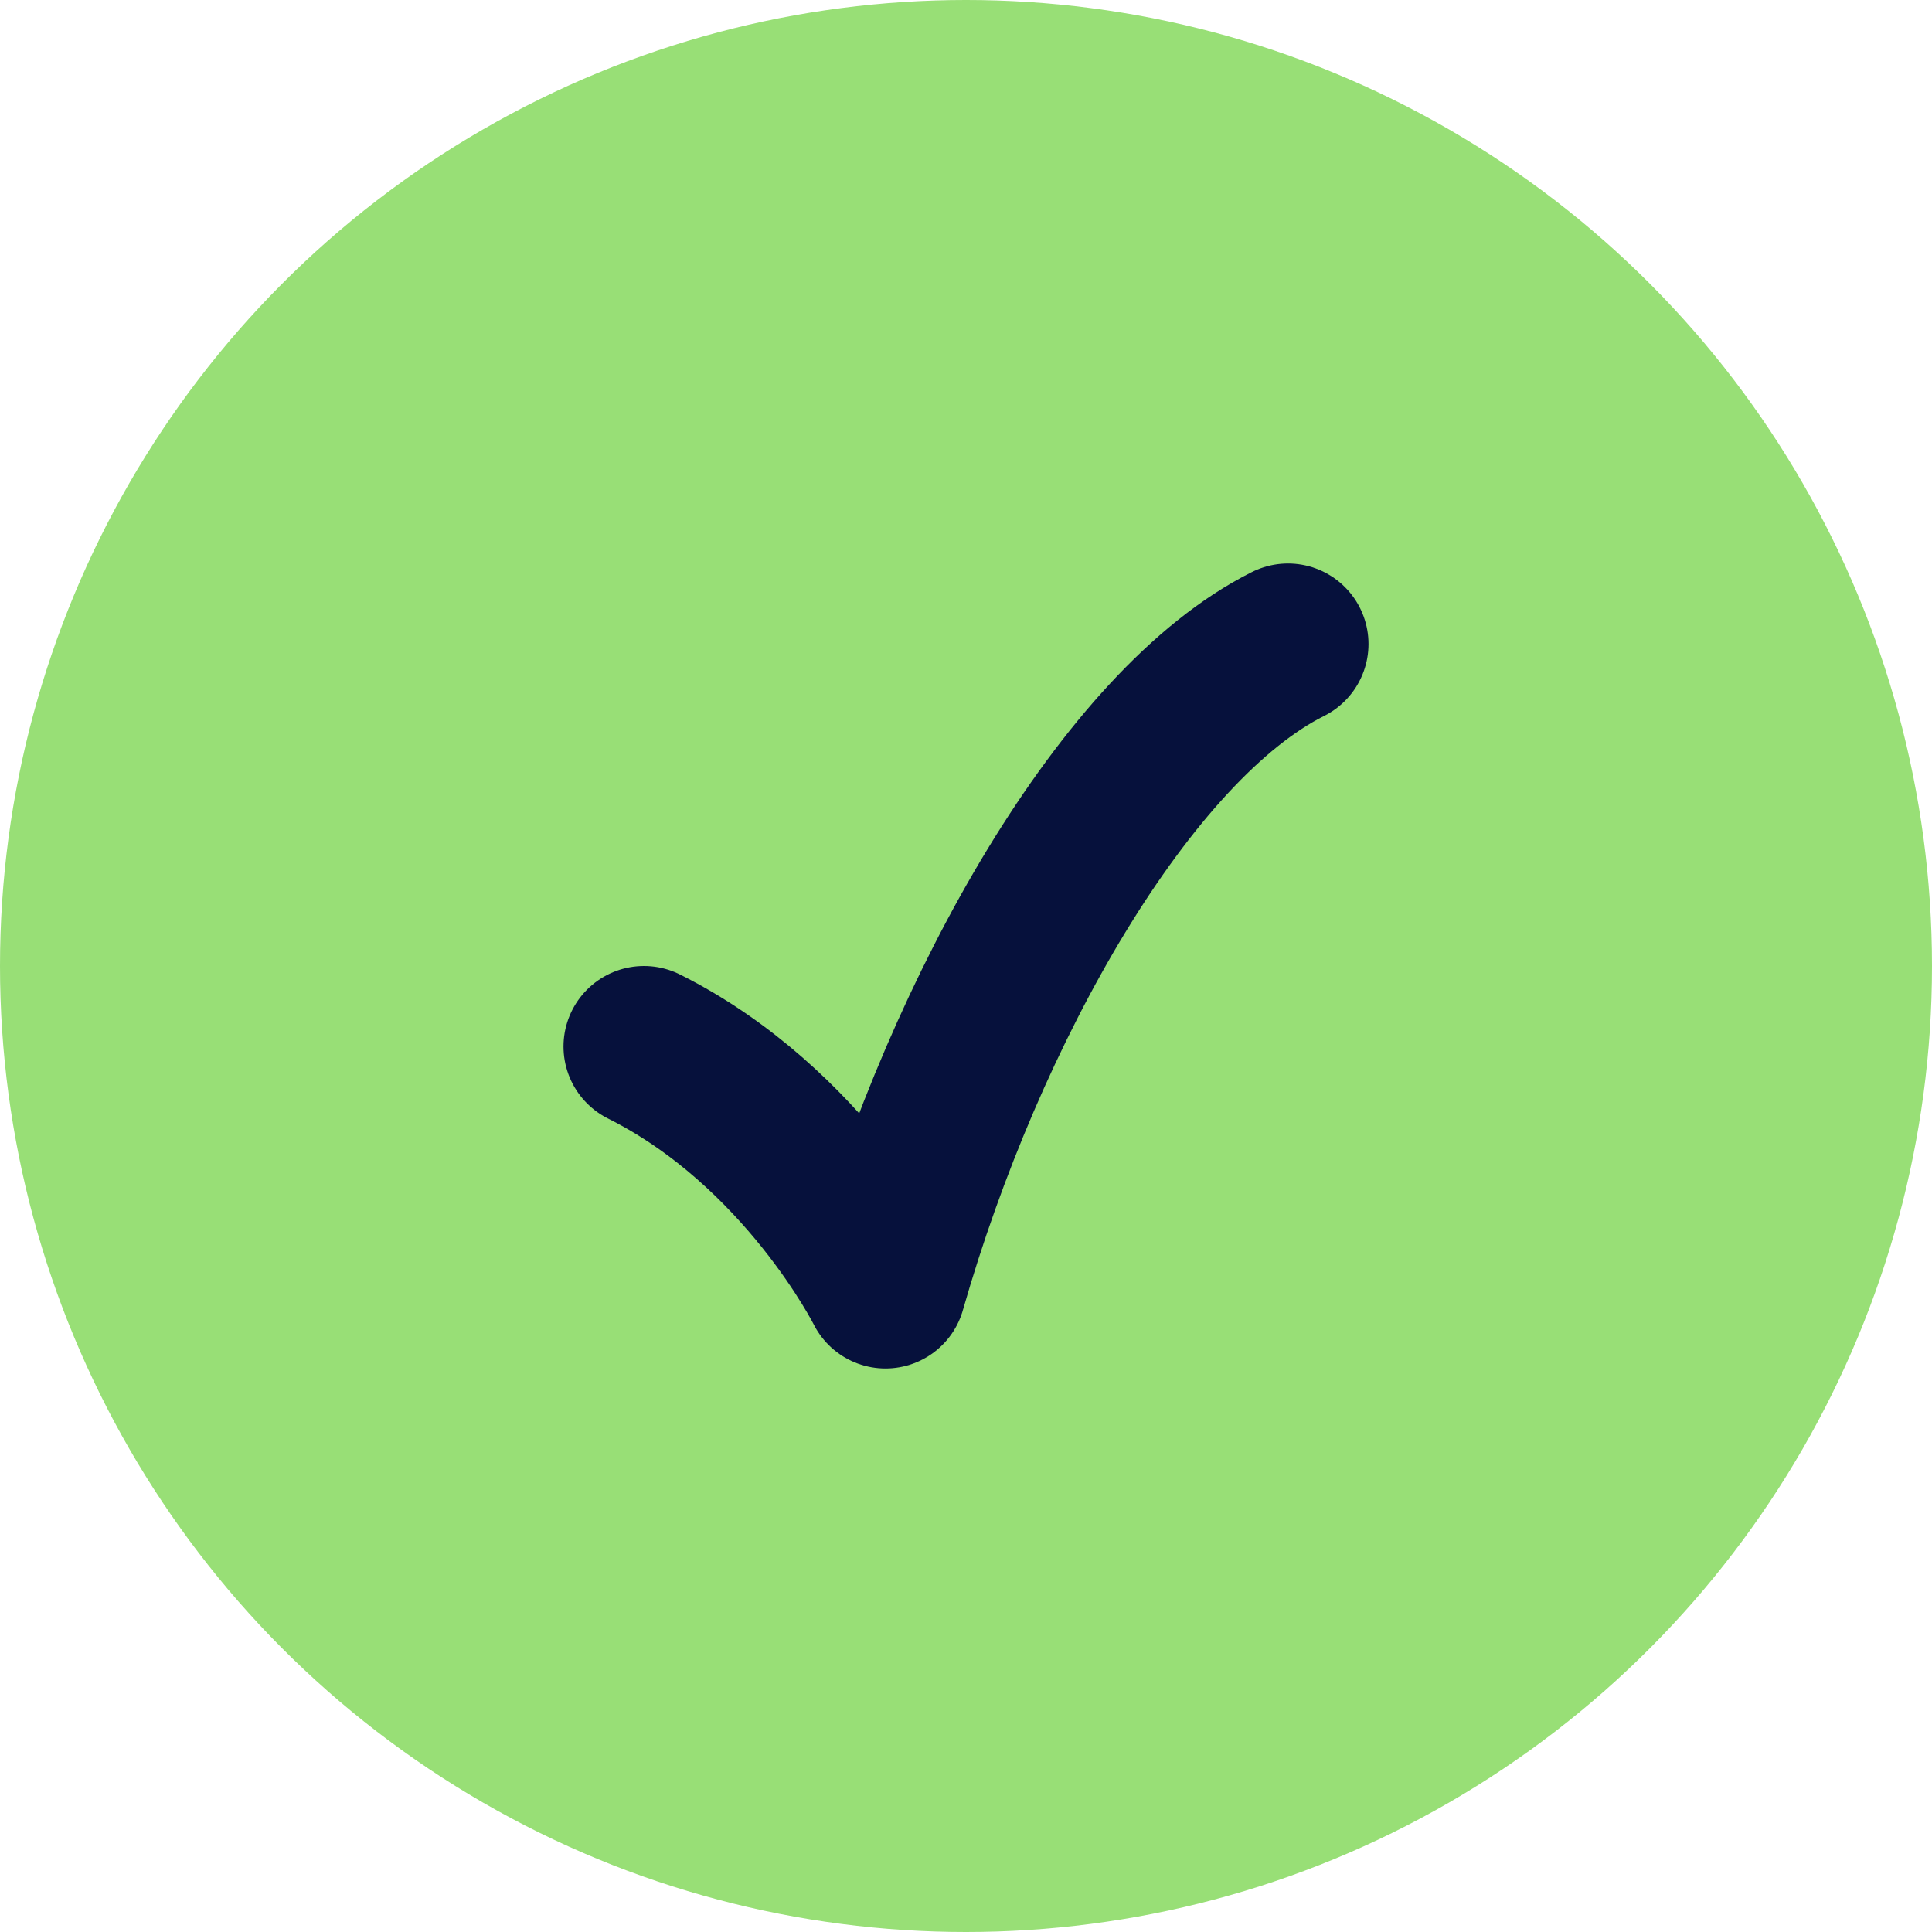
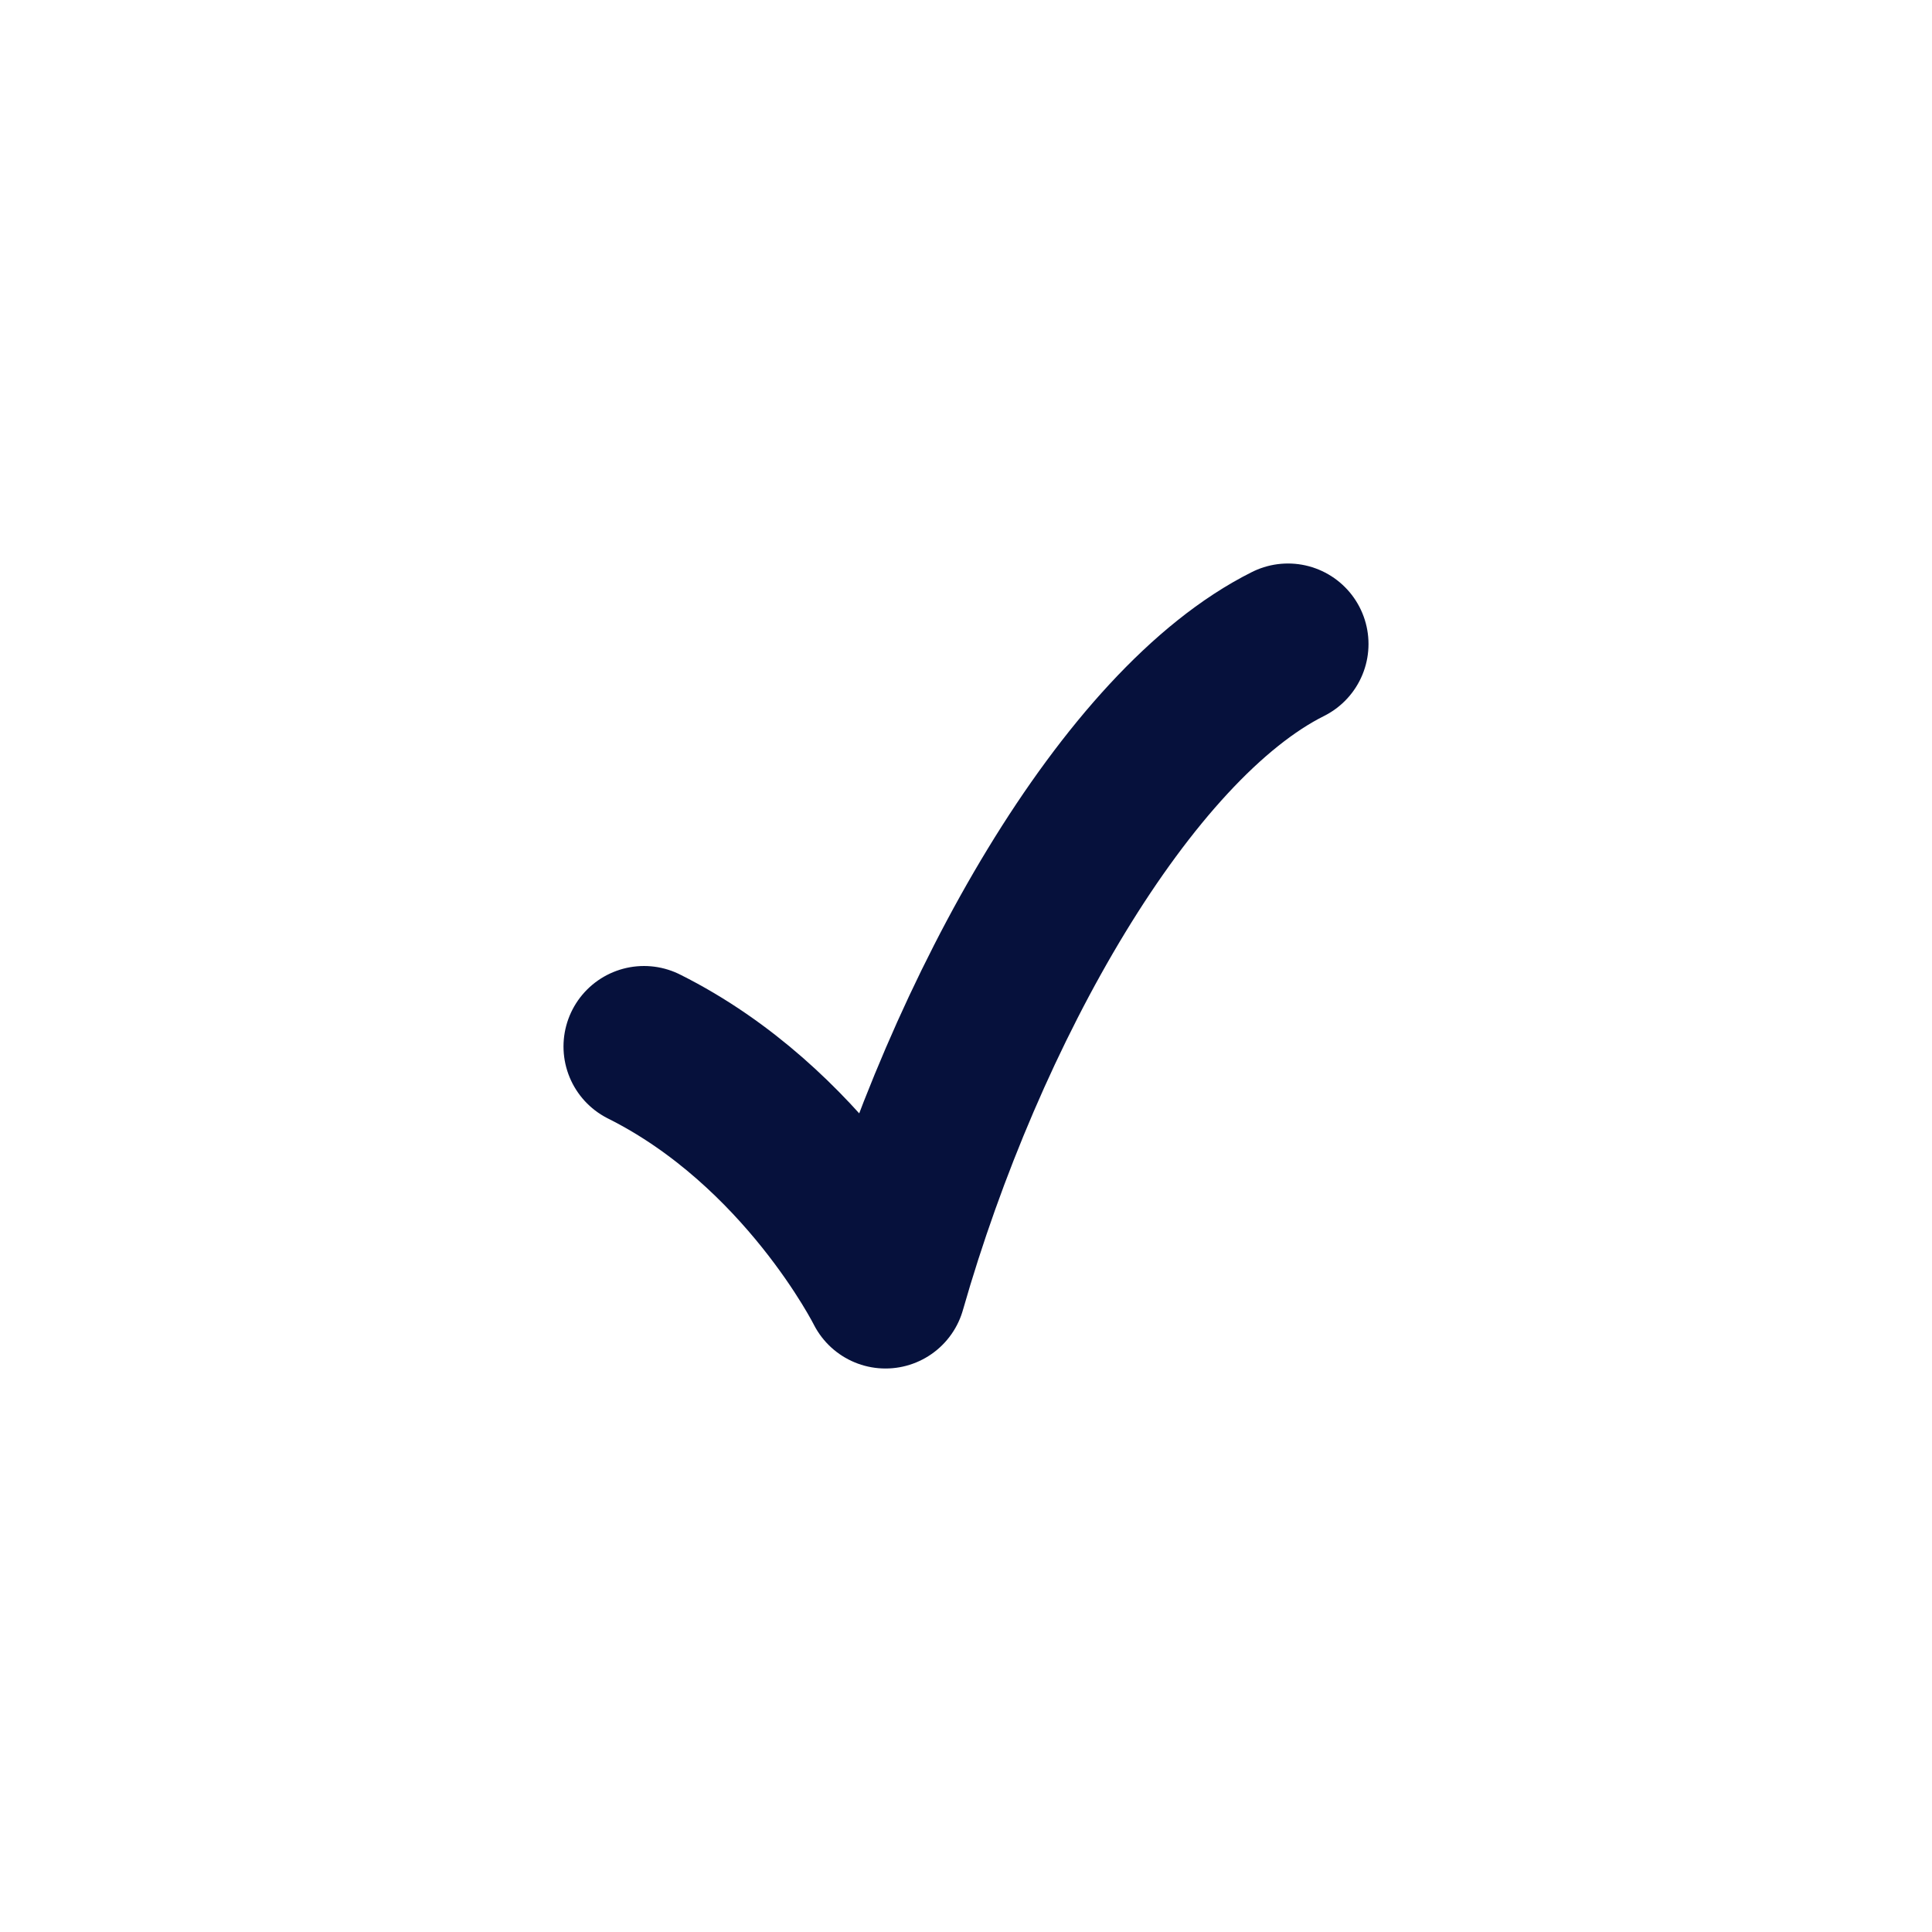
<svg xmlns="http://www.w3.org/2000/svg" width="24" height="24" viewBox="0 0 24 24" fill="none">
-   <circle cx="12" cy="12" r="12" fill="#98DF76" />
  <path d="M8 13C10 14 11 16 11 16C12 12.5 14 9 16 8" stroke="#06113C" stroke-width="2" stroke-linecap="round" stroke-linejoin="round" />
</svg>